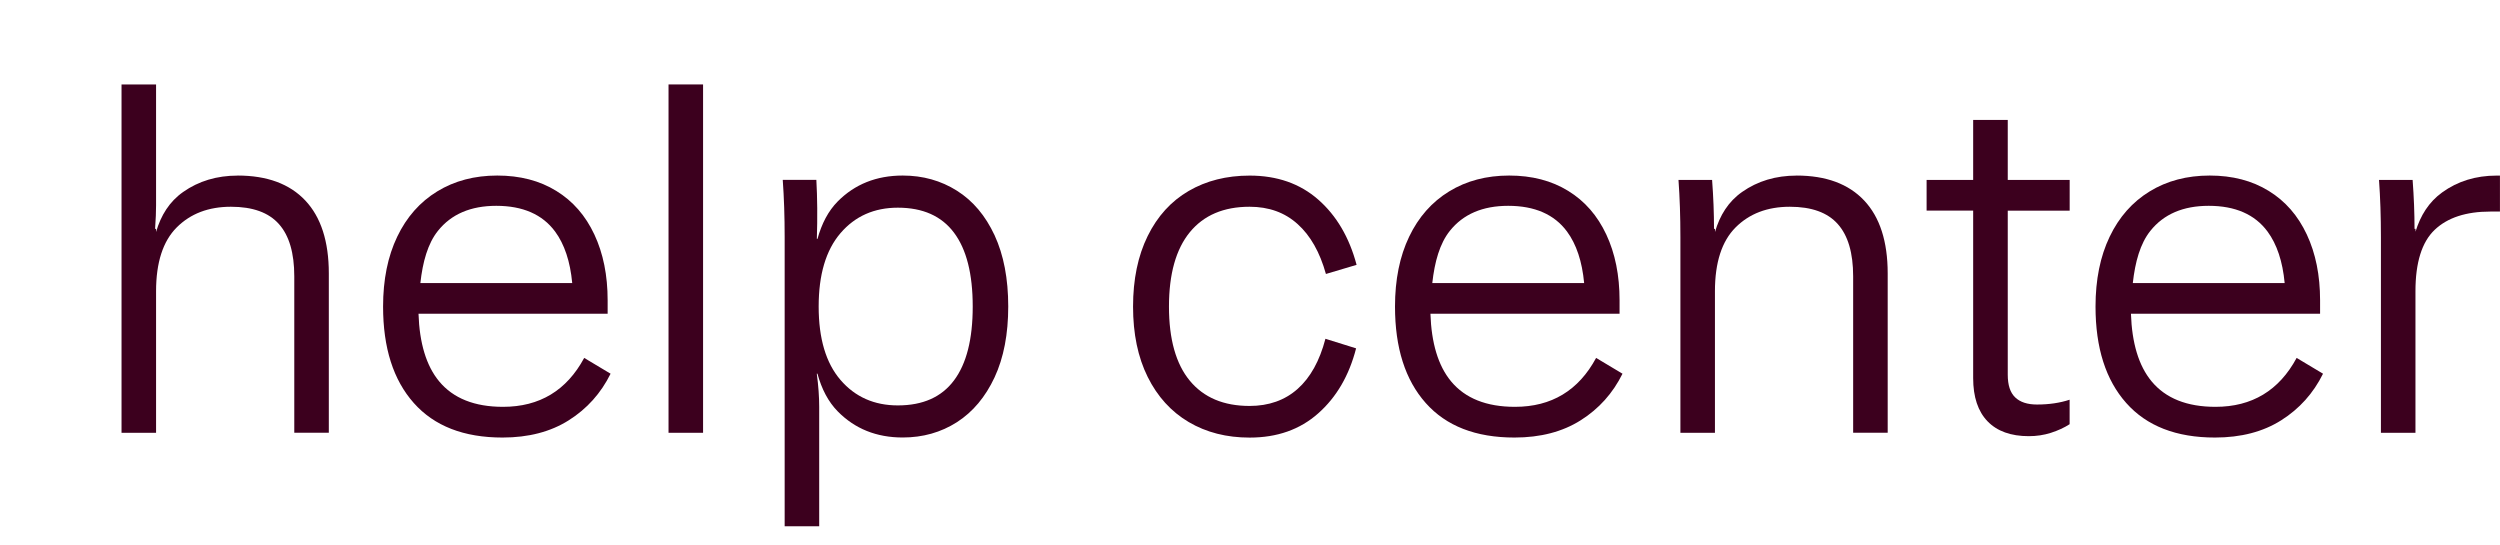
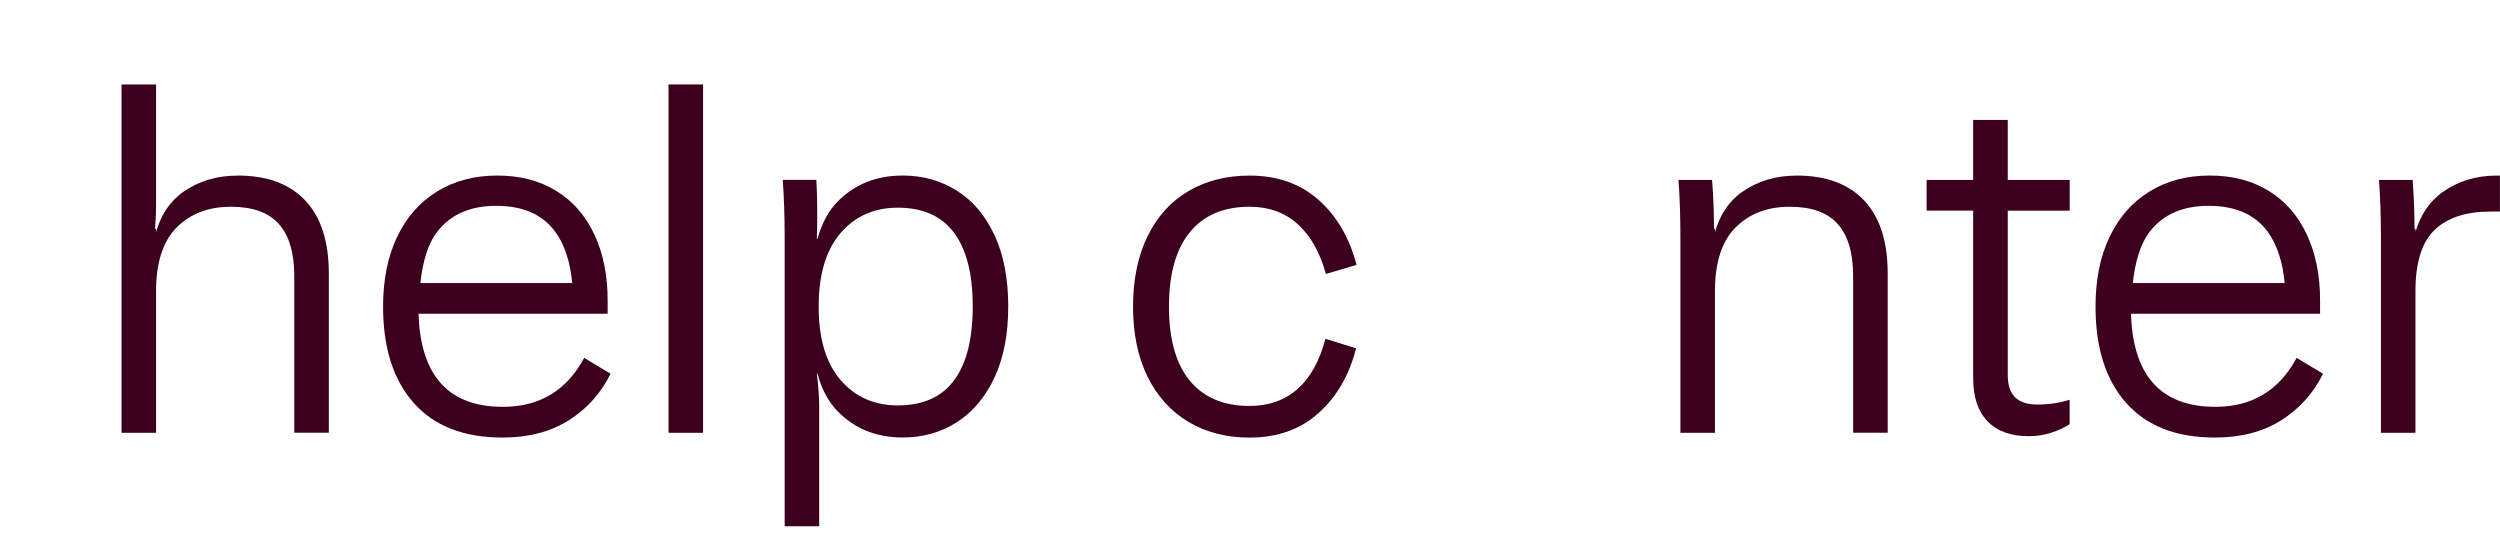
<svg xmlns="http://www.w3.org/2000/svg" id="Logo" version="1.1" viewBox="0 0 50.955 11.108">
  <defs>
    <style>
      .st0 {
        fill: #3c001e;
      }
    </style>
  </defs>
  <path class="st0" d="M4.844,3.579c-.424,0-.794.111-1.11.333-.28.196-.454.476-.553.816v-.063h-.02c.014-.195.02-.355.02-.479V1.721h-.704v7.1h.704v-2.885c0-.587.141-1.021.421-1.301s.648-.421,1.105-.421c.443,0,.769.117.978.353.209.234.313.59.313,1.065v3.188h.704v-3.247c0-.651-.16-1.147-.479-1.486s-.779-.509-1.379-.509Z" />
  <path class="st0" d="M10.252,8.292c-.58,0-1.014-.173-1.301-.519-.264-.318-.401-.782-.421-1.379h3.855v-.273c0-.509-.09-.955-.27-1.34s-.438-.682-.777-.89c-.339-.209-.74-.313-1.203-.313s-.87.107-1.223.323c-.352.215-.624.523-.816.924-.192.401-.288.875-.288,1.423,0,.841.208,1.496.626,1.966.417.47,1.02.704,1.809.704.528,0,.979-.117,1.35-.352.372-.235.655-.551.852-.949l-.538-.322c-.358.665-.91.997-1.653.997ZM8.927,4.704c.271-.339.667-.509,1.188-.509.541,0,.94.175,1.198.523.192.26.309.611.35,1.051h-3.095c.048-.431.15-.804.359-1.065Z" />
  <rect class="st0" x="13.626" y="1.721" width=".704" height="7.1" />
-   <path class="st0" d="M19.504,3.887c-.326-.206-.694-.309-1.105-.309-.535,0-.977.177-1.325.528-.192.194-.326.452-.412.763h-.013c.014-.437.01-.838-.01-1.203h-.685c.026.359.039.747.039,1.164v5.897h.704v-2.436c0-.202-.016-.427-.049-.675h.013c.086.312.22.572.413.768.349.355.79.533,1.325.533.411,0,.779-.104,1.105-.312.325-.209.581-.514.768-.915.186-.4.278-.882.278-1.442,0-.567-.093-1.051-.278-1.452-.187-.401-.442-.704-.768-.909ZM19.444,7.754c-.254.34-.635.509-1.144.509-.482,0-.872-.173-1.169-.519-.297-.345-.445-.844-.445-1.496,0-.651.148-1.15.445-1.496s.687-.519,1.169-.519c.509,0,.89.17,1.144.509.255.339.382.841.382,1.506s-.127,1.167-.382,1.506Z" />
+   <path class="st0" d="M19.504,3.887c-.326-.206-.694-.309-1.105-.309-.535,0-.977.177-1.325.528-.192.194-.326.452-.412.763h-.013c.014-.437.01-.838-.01-1.203h-.685c.026.359.039.747.039,1.164v5.897h.704v-2.436c0-.202-.016-.427-.049-.675h.013c.086.312.22.572.413.768.349.355.79.533,1.325.533.411,0,.779-.104,1.105-.312.325-.209.581-.514.768-.915.186-.4.278-.882.278-1.442,0-.567-.093-1.051-.278-1.452-.187-.401-.442-.704-.768-.909ZM19.444,7.754c-.254.34-.635.509-1.144.509-.482,0-.872-.173-1.169-.519-.297-.345-.445-.844-.445-1.496,0-.651.148-1.15.445-1.496s.687-.519,1.169-.519c.509,0,.89.17,1.144.509.255.339.382.841.382,1.506s-.127,1.167-.382,1.506" />
  <path class="st0" d="M25.469,4.214c.392,0,.718.117.979.353.261.234.453.573.577,1.017l.625-.186c-.149-.561-.41-1.004-.782-1.33-.371-.326-.838-.489-1.398-.489-.469,0-.883.104-1.242.313-.358.208-.637.515-.836.919s-.298.884-.298,1.438c0,.555.099,1.032.298,1.433.199.401.478.708.836.92.359.212.773.317,1.242.317.561,0,1.027-.164,1.398-.494.372-.329.63-.771.772-1.325l-.625-.195c-.118.45-.307.791-.567,1.022s-.587.347-.979.347c-.528,0-.934-.171-1.218-.514-.283-.342-.425-.846-.425-1.511s.142-1.17.425-1.516c.284-.346.689-.519,1.218-.519Z" />
-   <path class="st0" d="M30.877,8.292c-.58,0-1.014-.173-1.301-.519-.264-.318-.401-.782-.421-1.379h3.855v-.273c0-.509-.09-.955-.27-1.34s-.438-.682-.777-.89c-.339-.209-.74-.313-1.203-.313s-.87.107-1.223.323c-.352.215-.624.523-.816.924-.192.401-.288.875-.288,1.423,0,.841.208,1.496.626,1.966.417.47,1.02.704,1.809.704.528,0,.979-.117,1.35-.352.372-.235.655-.551.852-.949l-.538-.322c-.358.665-.91.997-1.653.997ZM29.552,4.704c.271-.339.667-.509,1.188-.509.541,0,.94.175,1.198.523.192.26.309.611.35,1.051h-3.095c.048-.431.15-.804.359-1.065Z" />
  <path class="st0" d="M36.618,3.579c-.424,0-.794.111-1.11.333-.28.196-.454.476-.553.816v-.063h-.02c0-.319-.013-.652-.039-.998h-.685c.026.359.039.747.039,1.164v3.99h.704v-2.885c0-.587.141-1.021.421-1.301s.648-.421,1.105-.421c.443,0,.769.117.978.353.209.234.313.59.313,1.065v3.188h.704v-3.247c0-.651-.16-1.147-.479-1.486s-.779-.509-1.379-.509Z" />
  <path class="st0" d="M40.921,2.445h-.704v1.222h-.949v.626h.949v3.413c0,.385.098.679.293.881s.476.303.841.303c.157,0,.307-.022.45-.068s.271-.104.382-.176v-.499c-.196.065-.418.098-.665.098-.196,0-.345-.049-.445-.146-.102-.098-.151-.251-.151-.46v-3.345h1.262v-.626h-1.262v-1.222Z" />
  <path class="st0" d="M45.155,8.292c-.58,0-1.014-.173-1.301-.519-.264-.318-.401-.782-.421-1.379h3.855v-.273c0-.509-.09-.955-.27-1.34s-.438-.682-.777-.89c-.339-.209-.74-.313-1.203-.313s-.87.107-1.223.323c-.352.215-.624.523-.816.924-.192.401-.288.875-.288,1.423,0,.841.208,1.496.626,1.966.417.47,1.02.704,1.809.704.528,0,.979-.117,1.35-.352.372-.235.655-.551.852-.949l-.538-.322c-.358.665-.91.997-1.653.997ZM43.83,4.704c.271-.339.667-.509,1.188-.509.541,0,.94.175,1.198.523.192.26.309.611.35,1.051h-3.095c.048-.431.15-.804.359-1.065Z" />
  <path class="st0" d="M50.886,3.579c-.424,0-.794.114-1.11.343-.273.197-.442.472-.543.8v-.057h-.02c0-.319-.013-.652-.039-.998h-.685c.026.359.039.747.039,1.164v3.99h.704v-2.885c0-.587.131-1.004.392-1.252s.639-.372,1.135-.372h.195v-.733h-.068Z" />
</svg>